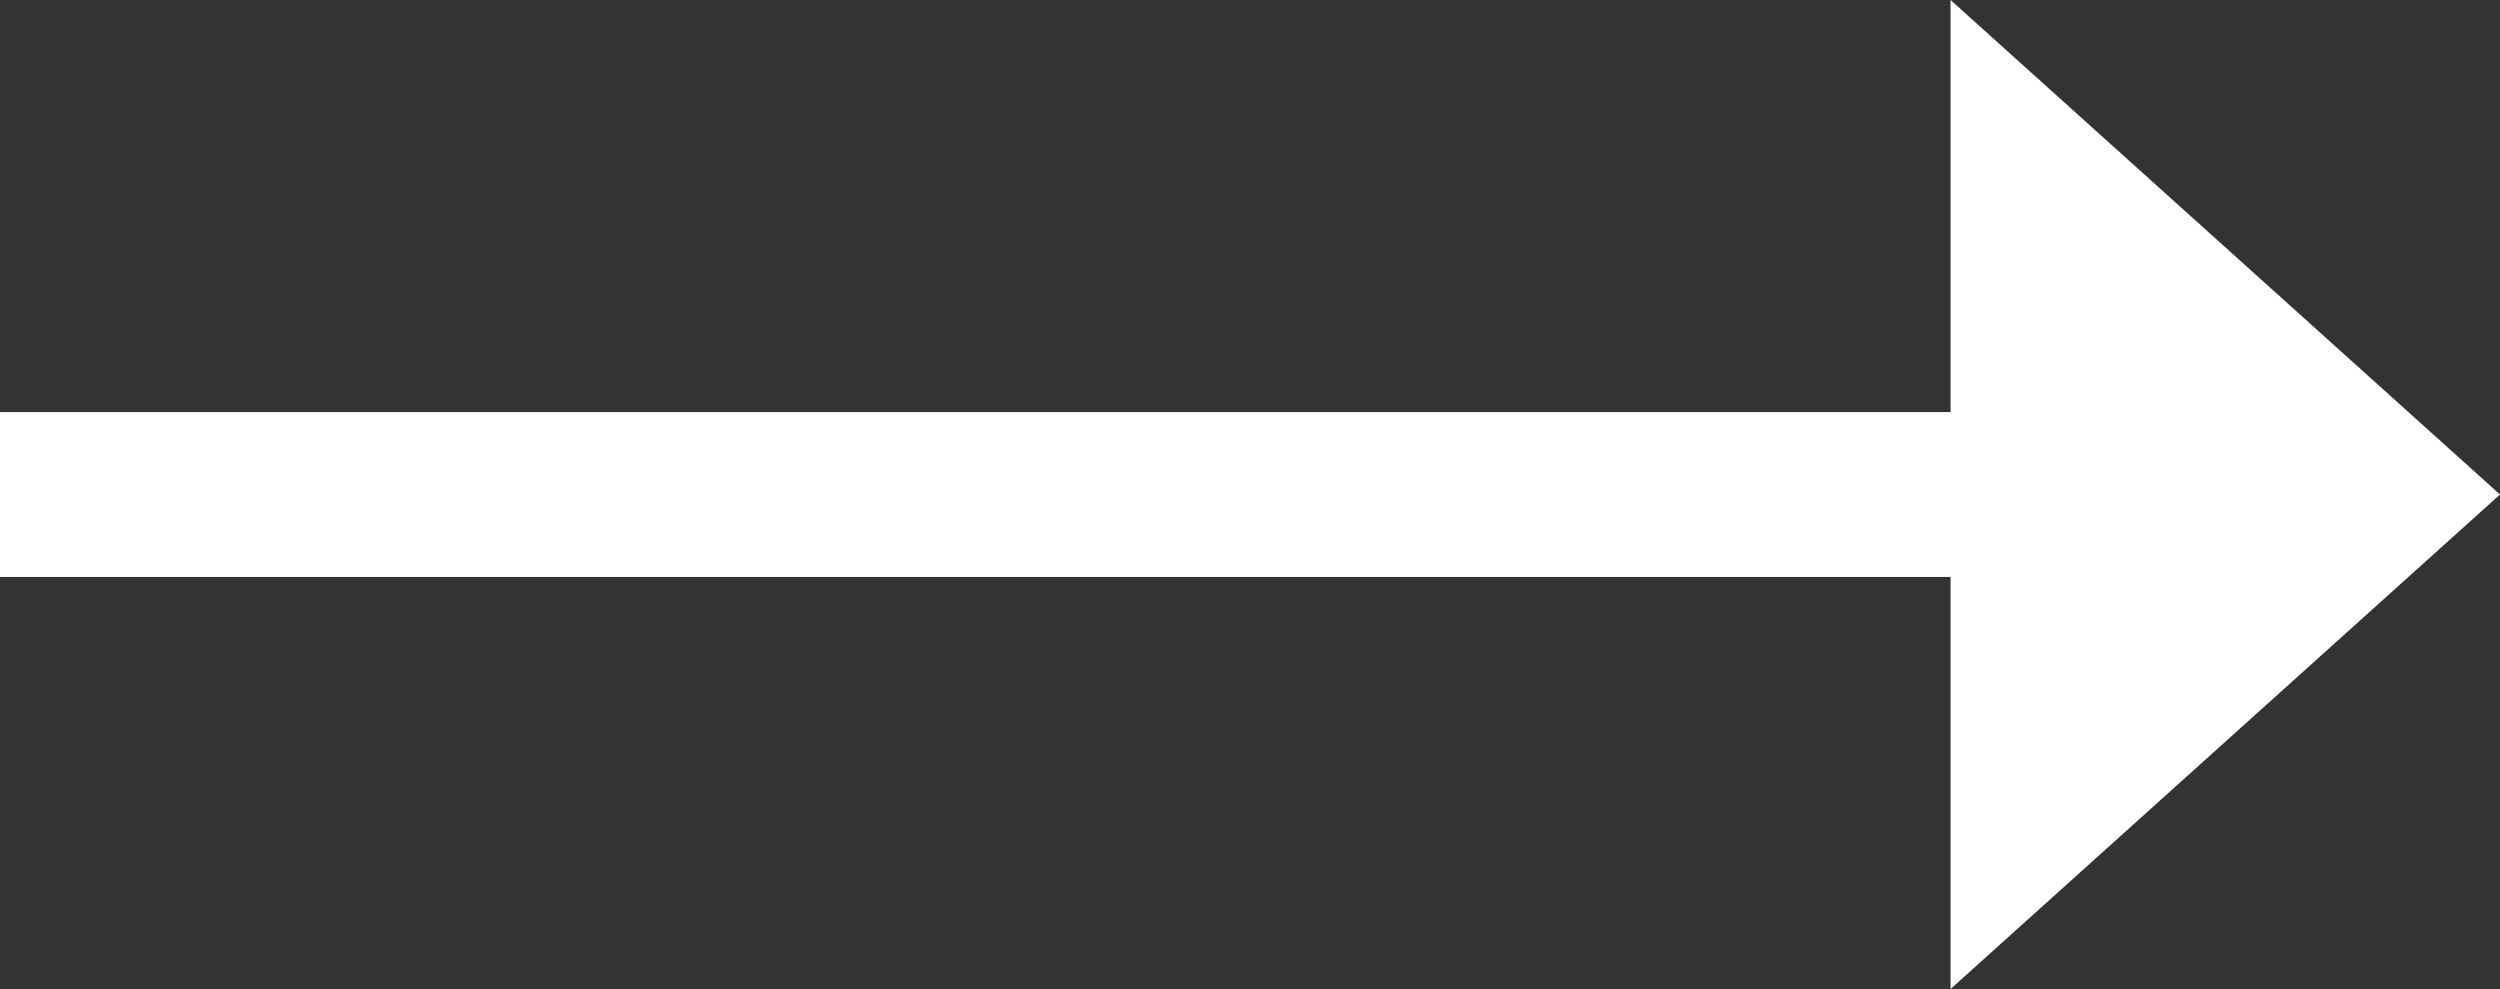
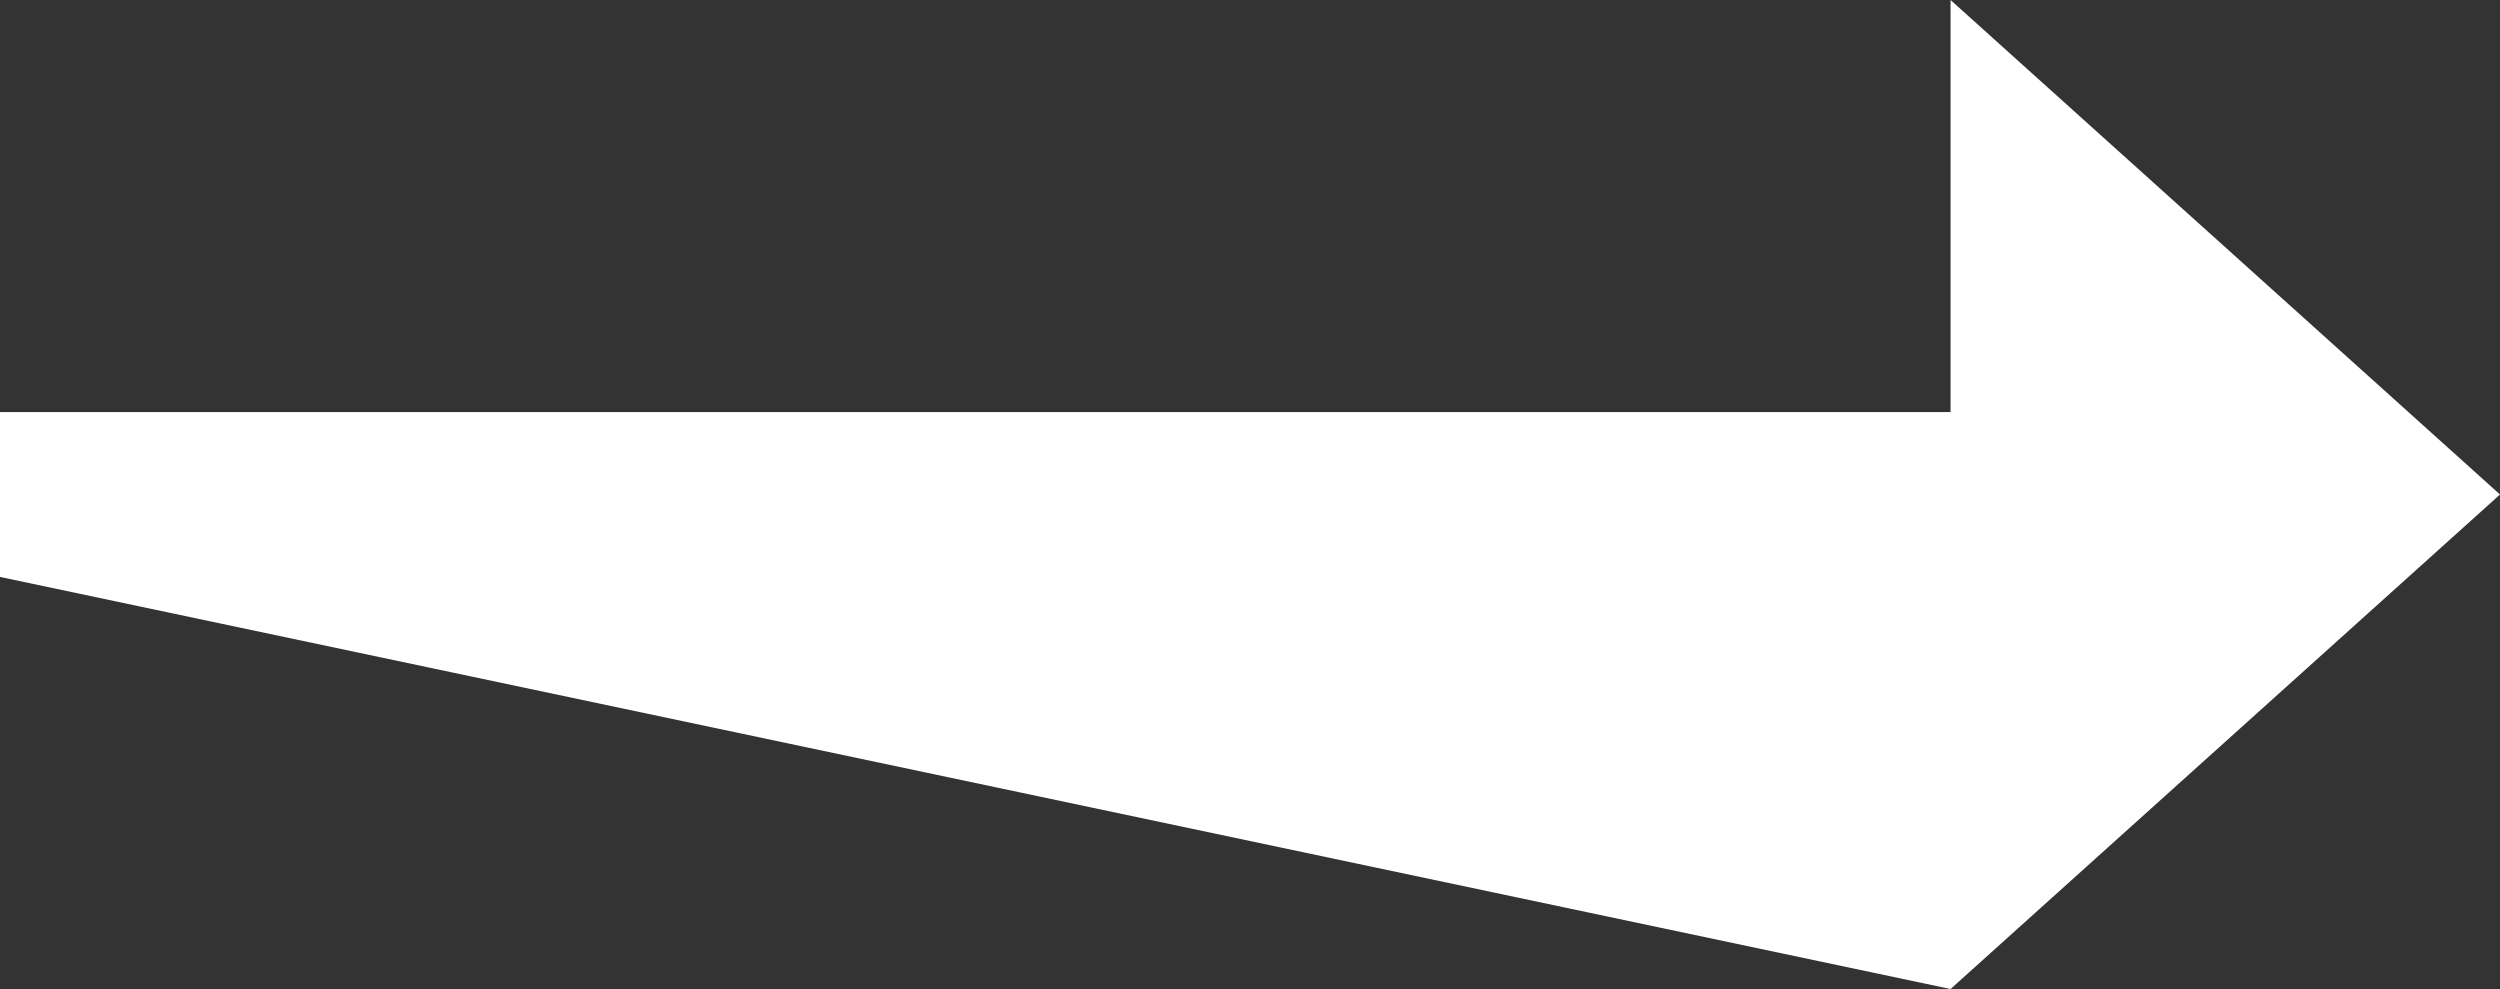
<svg xmlns="http://www.w3.org/2000/svg" width="22.75px" height="9px" viewBox="0 0 22.75 9" version="1.1">
  <rect x="0" y="0" width="22.75" height="9" fill="#333333" stroke="none" />
  <title>E8B1C3A1-A0E0-491B-9E29-E17922A417CF</title>
  <g id="FINAL" stroke="none" stroke-width="1" fill="none" fill-rule="evenodd">
    <g id="Icons" transform="translate(-771.72, -90.875)" fill="#ffffff" fill-rule="nonzero">
-       <path d="M783.845,84 L783.845,101.75 L787.595,101.75 L783.095,106.75 L778.595,101.75 L782.345,101.75 L782.345,84 L783.845,84 Z" id="icon-arrow-right" transform="translate(783.095, 95.375) rotate(-90) translate(-783.095, -95.375)" />
+       <path d="M783.845,84 L783.845,101.75 L787.595,101.75 L783.095,106.75 L778.595,101.75 L782.345,84 L783.845,84 Z" id="icon-arrow-right" transform="translate(783.095, 95.375) rotate(-90) translate(-783.095, -95.375)" />
    </g>
  </g>
</svg>